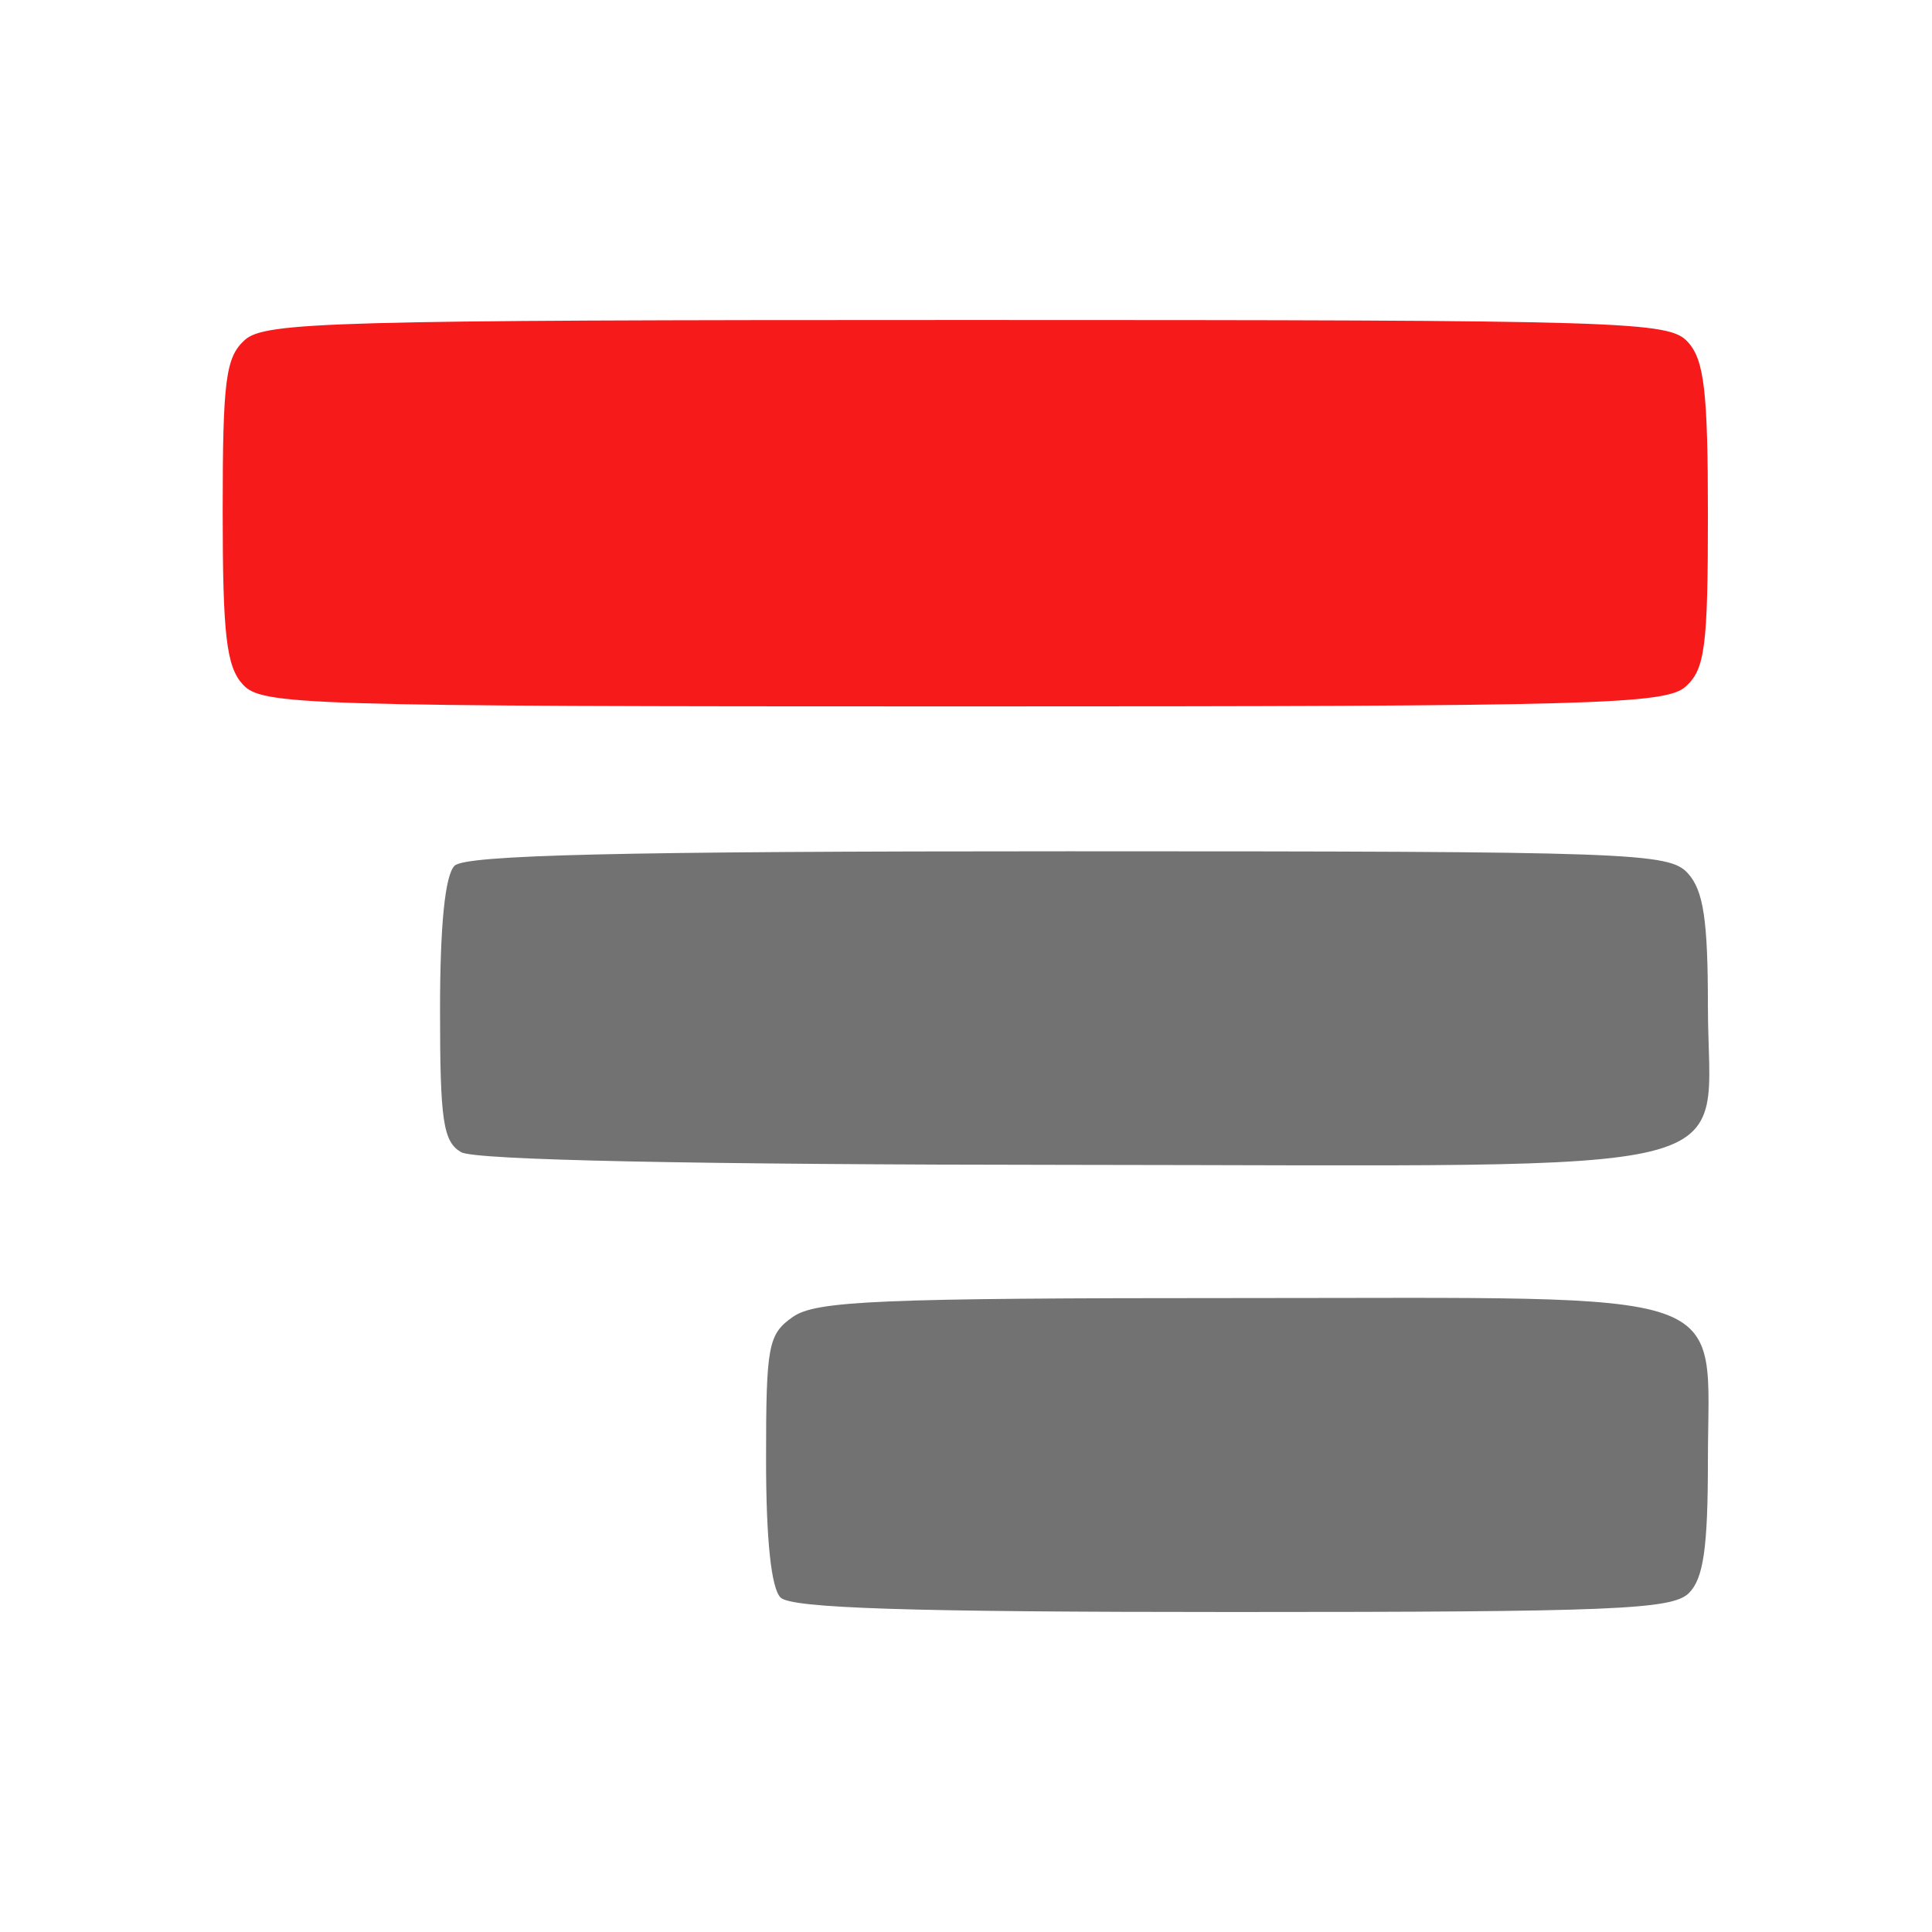
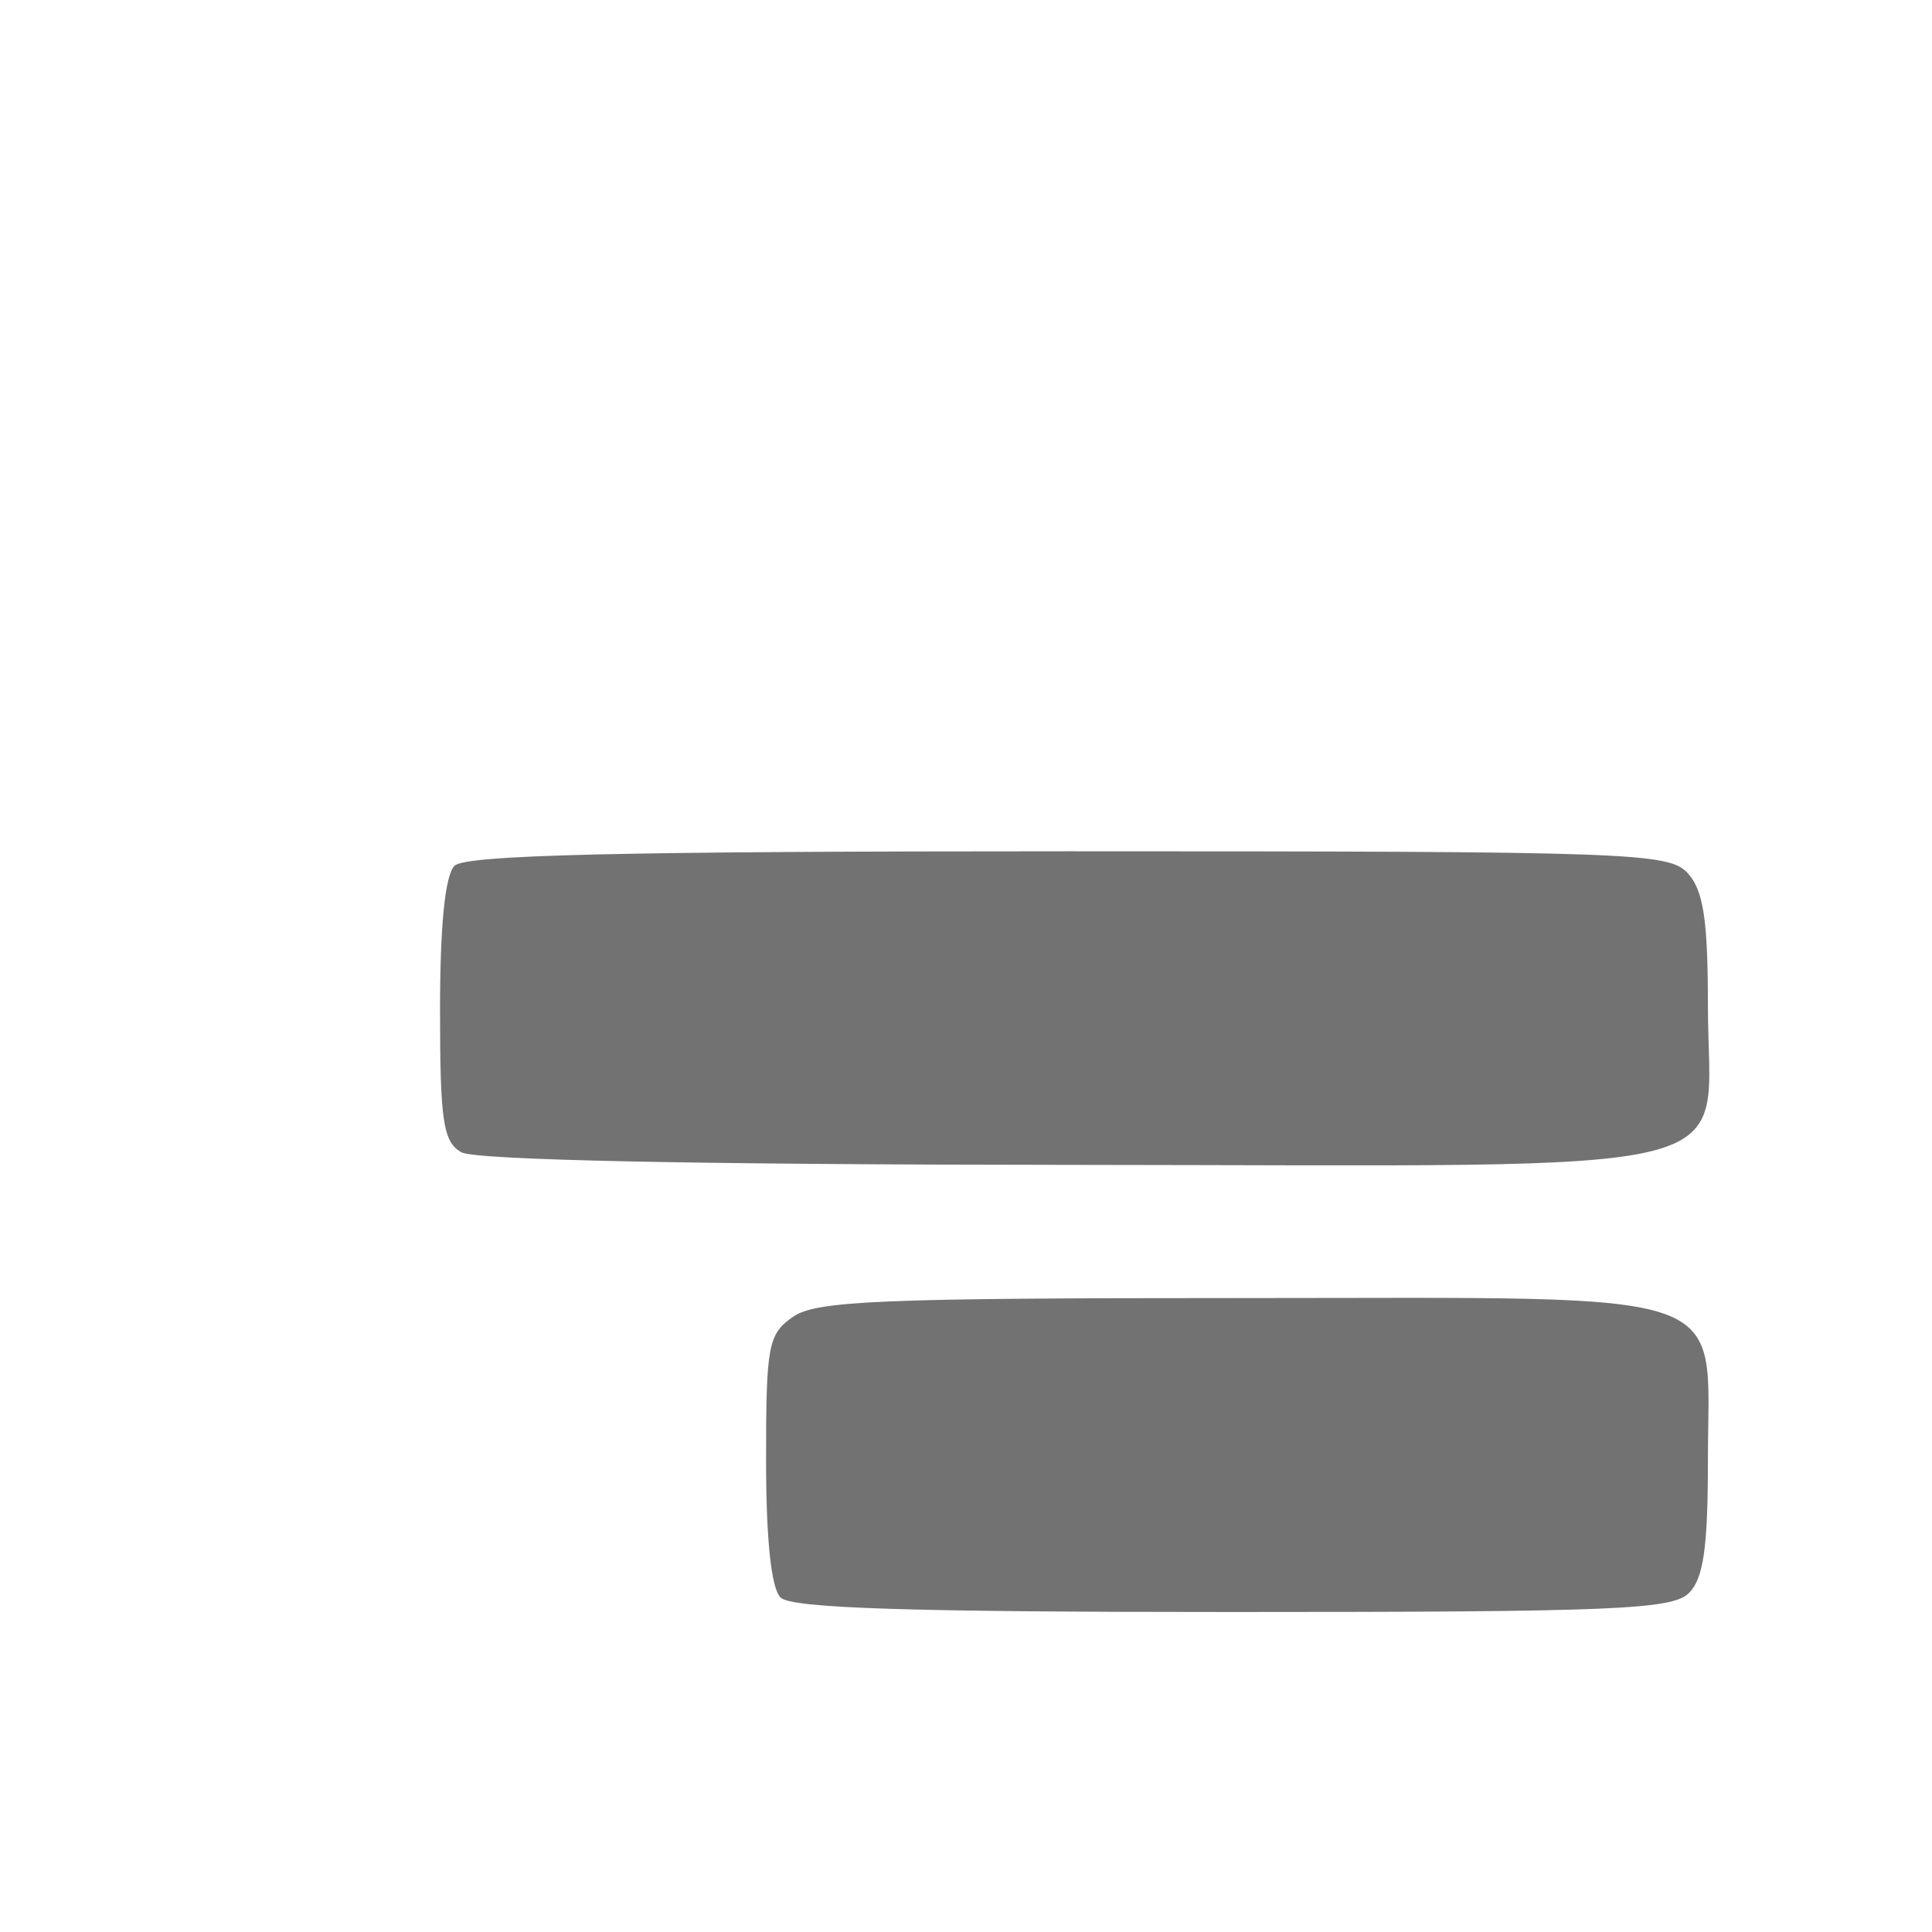
<svg xmlns="http://www.w3.org/2000/svg" xmlns:ns1="http://www.inkscape.org/namespaces/inkscape" xmlns:ns2="http://sodipodi.sourceforge.net/DTD/sodipodi-0.dtd" ns1:version="1.0 (4035a4fb49, 2020-05-01)" ns2:docname="logo novi-crop.svg" viewBox="0 0 160 160" height="160" width="160" id="svg2" version="1.1">
  <defs id="defs6" />
  <ns2:namedview ns1:current-layer="g10" ns1:window-maximized="1" ns1:window-y="-8" ns1:window-x="-8" ns1:cy="86.53805" ns1:cx="132.5803" ns1:zoom="2.144898" showgrid="false" id="namedview4" ns1:window-height="1017" ns1:window-width="1920" ns1:pageshadow="2" ns1:pageopacity="0" guidetolerance="10" gridtolerance="10" objecttolerance="10" borderopacity="1" bordercolor="#666666" pagecolor="#ffffff" />
  <g transform="translate(-41.342,4.814)" id="g10" ns1:label="Image" ns1:groupmode="layer">
    <g id="g1007">
      <path id="path854" style="fill:#727272" d="m 105.984,127.486 c -0.777,-0.777 -1.2,-4.81 -1.2,-11.443 0,-9.452 0.172,-10.364 2.223,-11.8 1.908,-1.336 7.142,-1.557 37,-1.557 41.865,0 38.777,-1.069 38.777,13.429 0,7.238 -0.365,9.794 -1.571,11 -1.371,1.371 -6.198,1.571 -37.8,1.571 -26.844,0 -36.539,-0.311 -37.429,-1.2 z M 79.534,90.606 c -1.495,-0.871 -1.75,-2.586 -1.75,-11.77 0,-7.028 0.415,-11.166 1.2,-11.95 0.901,-0.901 13.566,-1.2 50.845,-1.2 46.825,0 49.739,0.104 51.3,1.829 1.287,1.422 1.655,3.869 1.655,11 0,14.455 5.13,13.177 -52.75,13.141 -31.247,-0.019 -49.378,-0.396 -50.5,-1.05 z" />
-       <path style="fill:#f71a1a" d="m 61.439,51.858 c -1.354,-1.497 -1.655,-4.102 -1.655,-14.345 0,-10.856 0.243,-12.736 1.829,-14.171 1.657,-1.5 7.264,-1.655 59.845,-1.655 54.935,0 58.104,0.097 59.671,1.829 1.354,1.497 1.655,4.102 1.655,14.345 0,10.856 -0.243,12.736 -1.829,14.171 -1.657,1.5 -7.264,1.655 -59.845,1.655 -54.935,0 -58.104,-0.097 -59.671,-1.829 z" id="path852" />
    </g>
  </g>
</svg>